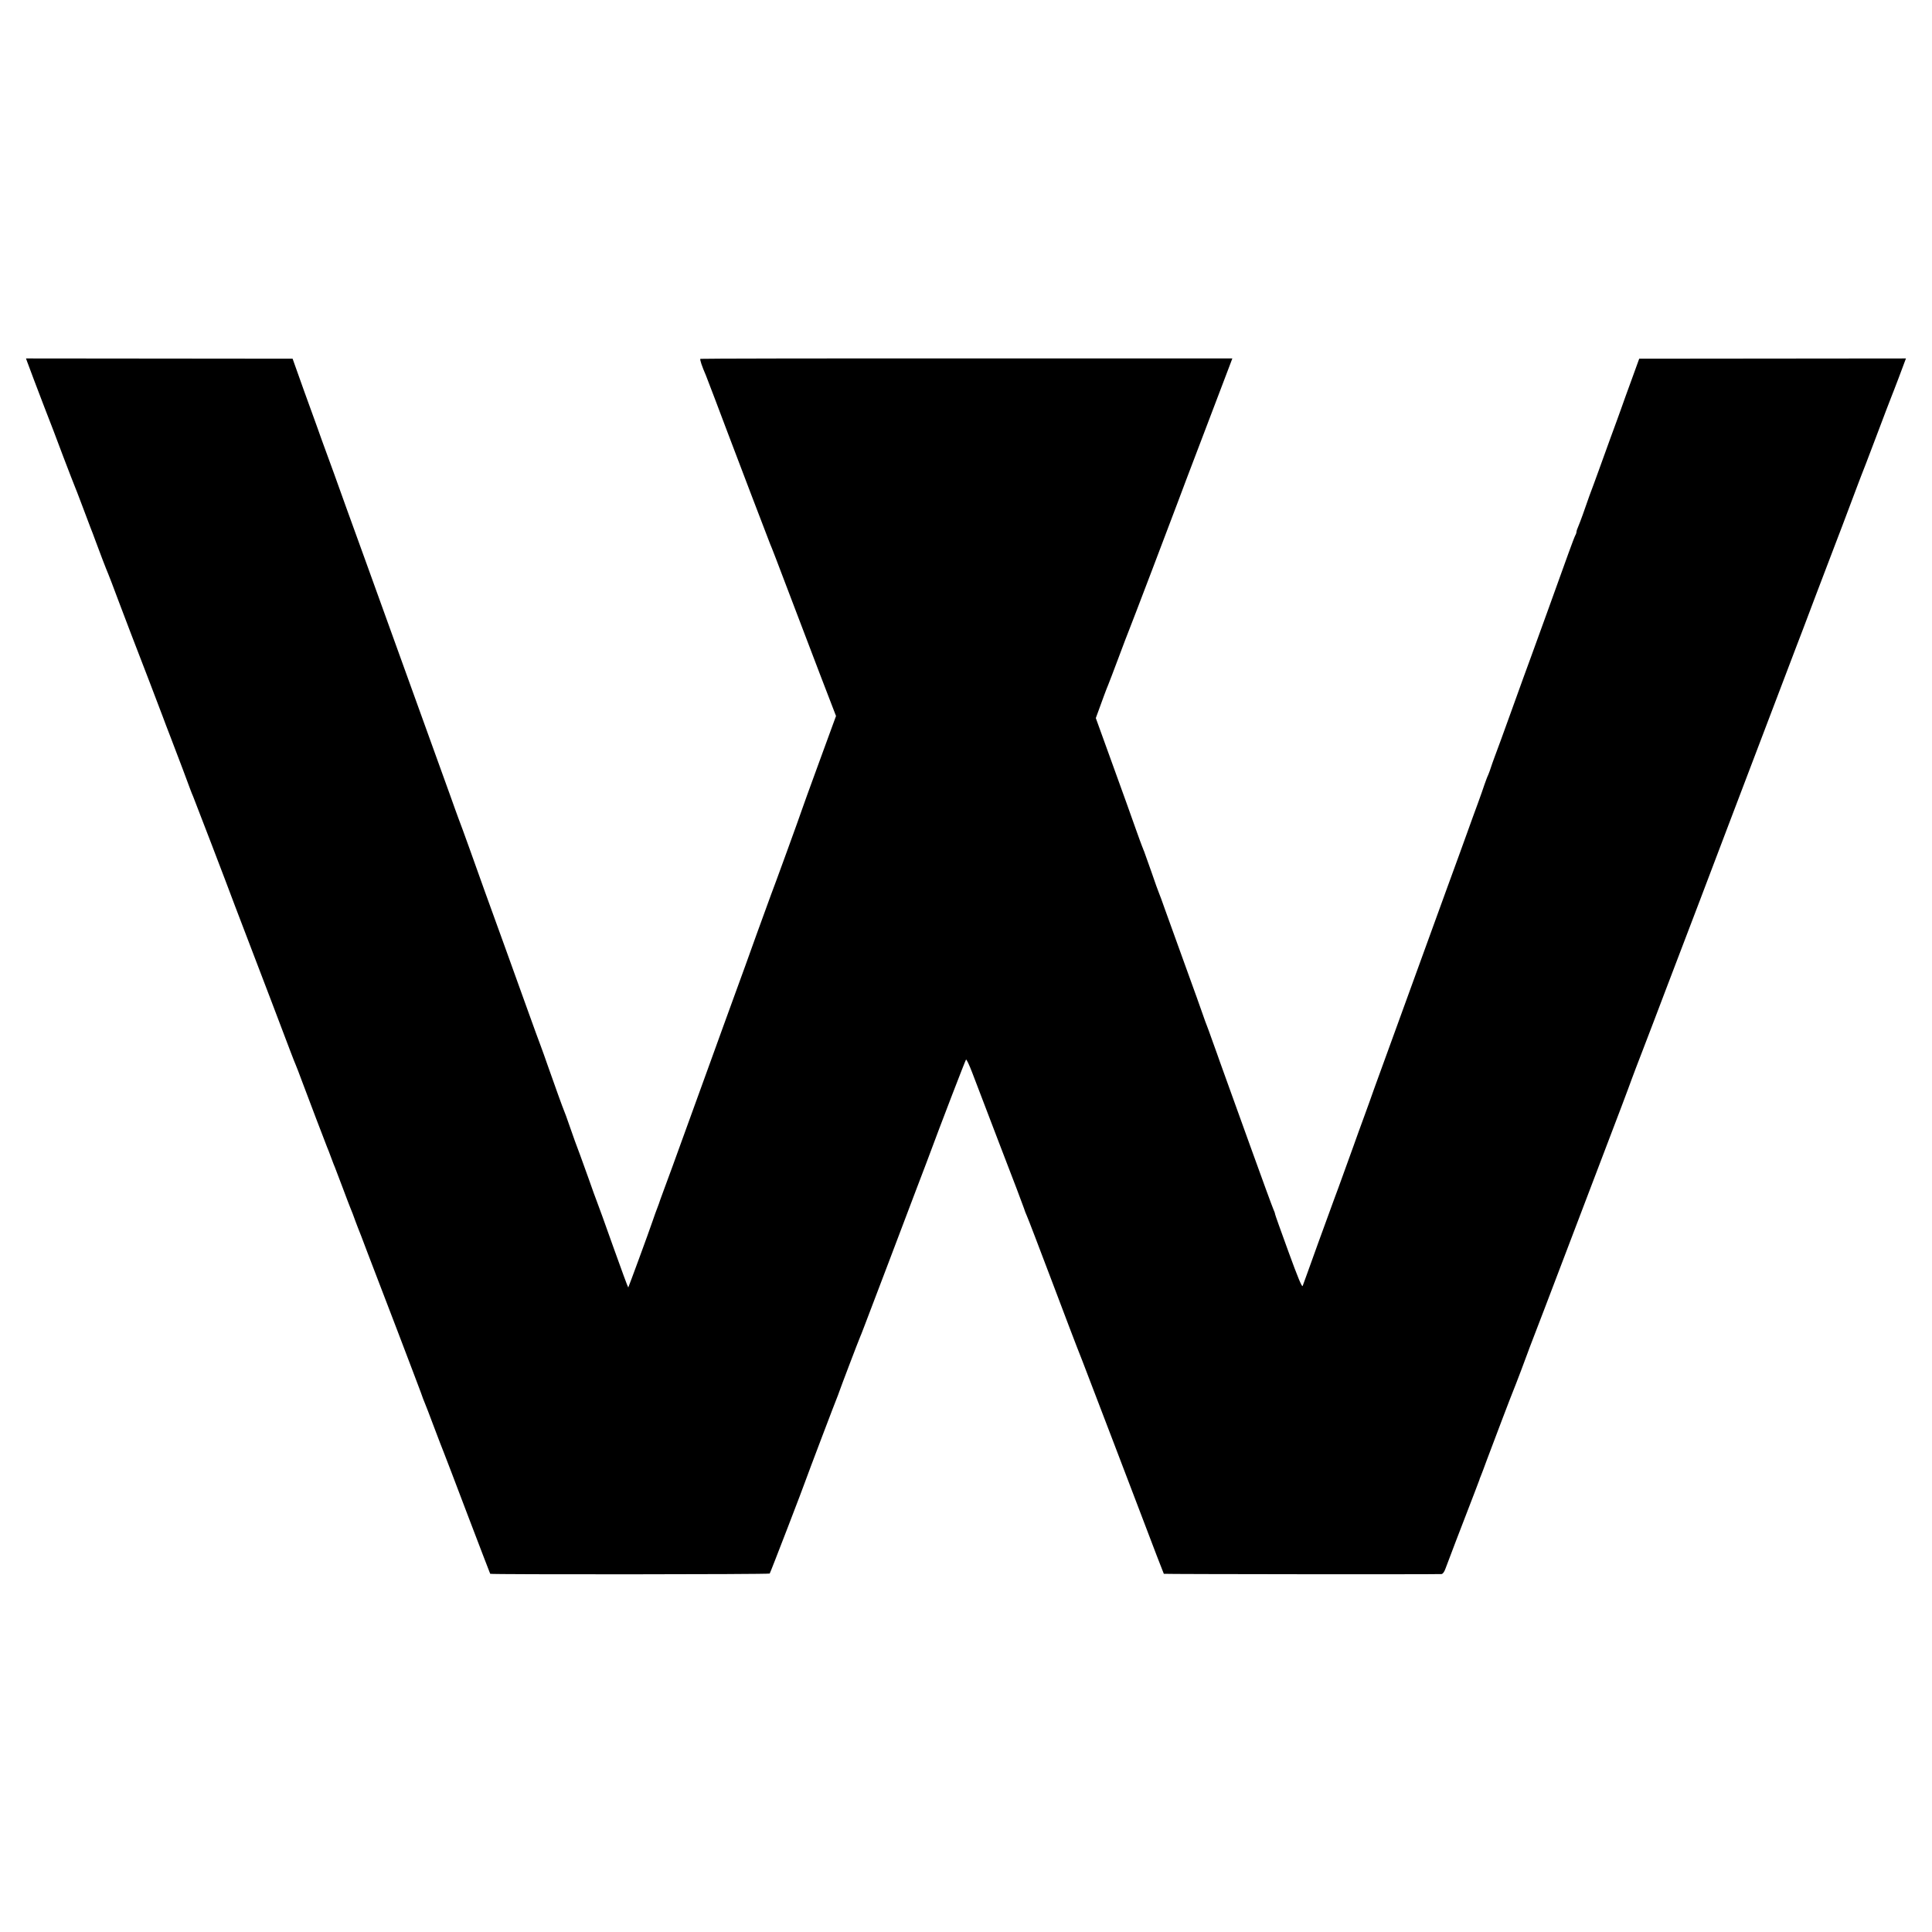
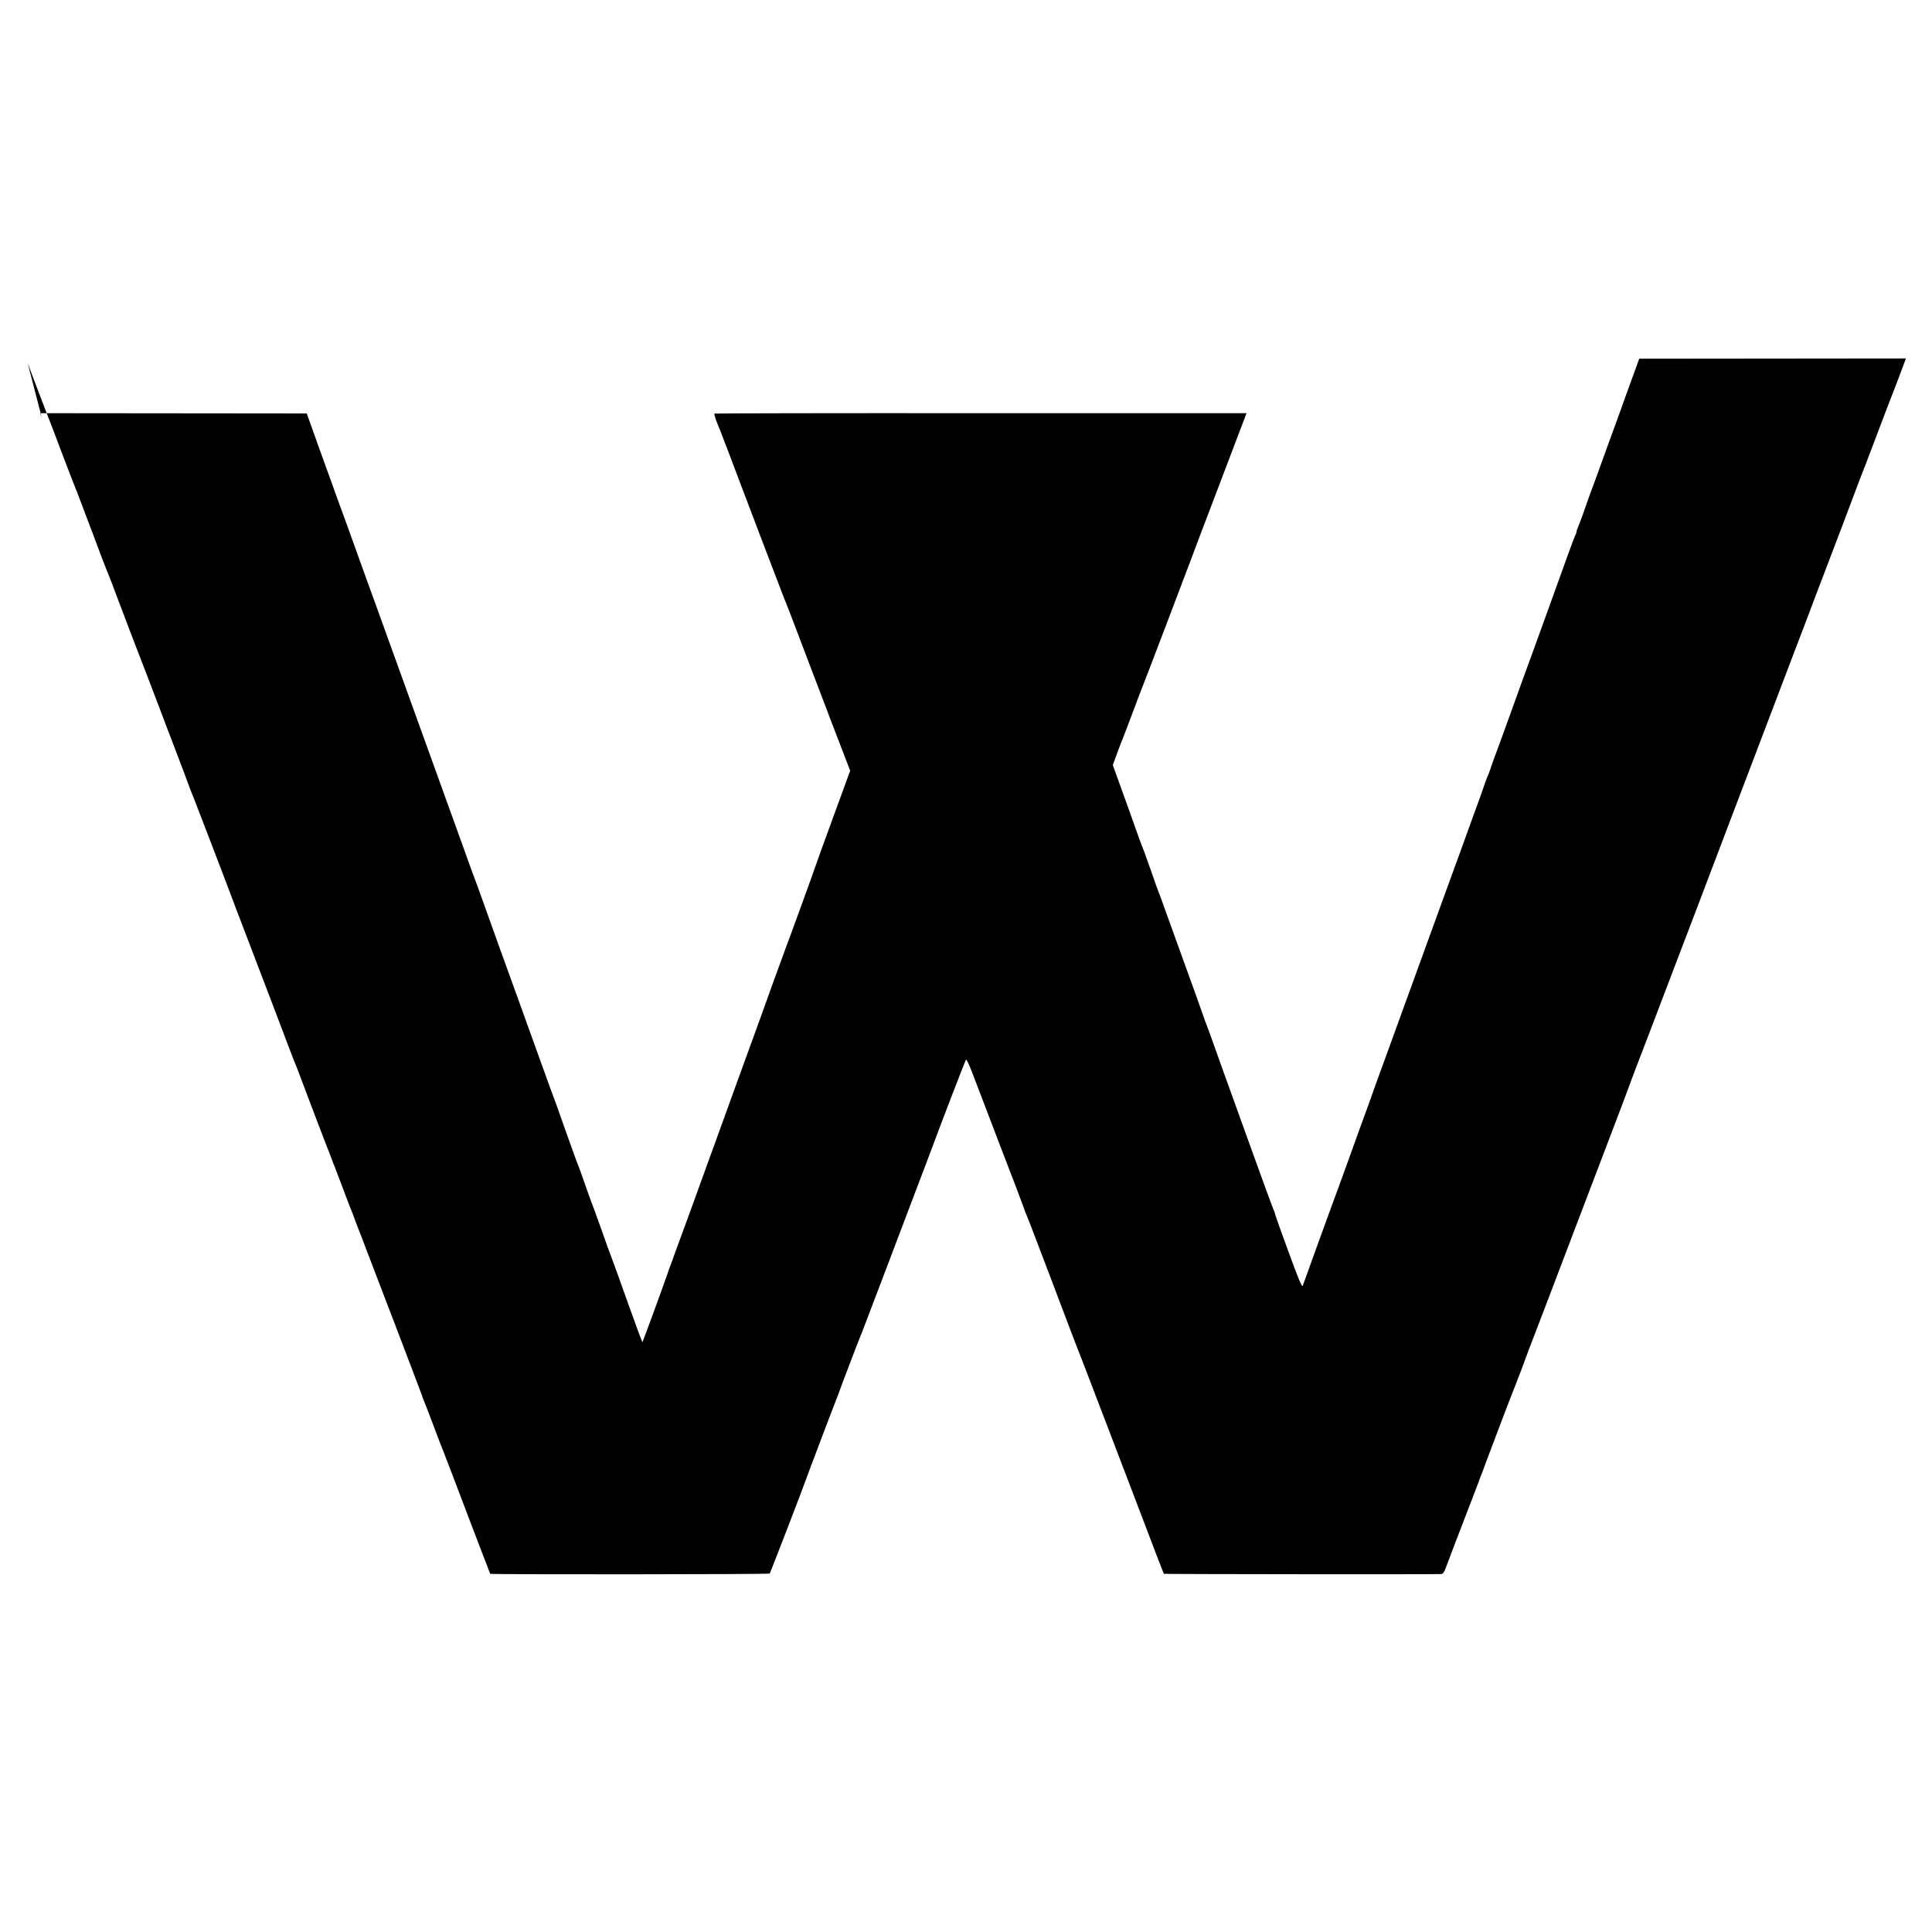
<svg xmlns="http://www.w3.org/2000/svg" version="1.0" width="1500pt" height="1500pt" viewBox="0 0 1500 1500" preserveAspectRatio="xMidYMid meet">
  <g transform="translate(0,1500) scale(0.1,-0.1)" fill="#000000" stroke="none">
-     <path d="M215 12181 c25 -68 62 -166 129 -341 38 -96 104 -269 147 -385 44 -115 84 -219 89 -230 5 -11 30 -76 56 -145 26 -69 56 -147 66 -175 11 -27 28 -72 38 -100 26 -72 89 -236 100 -260 5 -11 41 -105 80 -210 40 -104 82 -217 95 -250 63 -162 240 -624 251 -655 7 -19 33 -89 59 -155 68 -177 135 -355 151 -400 8 -22 19 -49 24 -60 8 -18 265 -688 325 -850 13 -33 60 -157 105 -275 45 -118 122 -318 170 -445 161 -425 182 -480 195 -510 7 -16 29 -73 48 -125 50 -134 186 -491 196 -515 5 -11 19 -47 31 -80 12 -33 26 -69 31 -80 4 -11 31 -81 59 -155 28 -74 53 -142 57 -150 3 -8 7 -17 8 -20 1 -3 7 -18 14 -35 6 -16 16 -43 22 -60 6 -16 15 -39 19 -50 5 -11 38 -96 73 -190 36 -93 138 -361 228 -595 89 -234 173 -454 186 -490 12 -36 27 -74 32 -85 5 -11 37 -94 71 -185 34 -91 68 -178 75 -195 7 -16 90 -235 185 -485 95 -250 175 -457 176 -459 6 -6 2164 -5 2170 2 5 5 266 683 284 737 7 22 231 613 247 650 3 8 7 20 9 25 5 17 154 409 164 430 10 23 3 5 216 565 86 228 184 485 216 570 33 85 69 180 80 210 125 337 302 795 308 803 4 5 25 -40 48 -100 22 -59 120 -315 217 -568 98 -253 181 -472 185 -486 4 -15 15 -42 23 -60 9 -19 97 -250 197 -514 100 -264 185 -489 190 -500 5 -11 66 -168 135 -350 69 -181 139 -364 155 -405 15 -41 108 -284 206 -540 97 -256 178 -467 180 -469 2 -3 2090 -5 2156 -2 10 1 22 17 31 43 14 39 127 335 225 588 20 52 37 97 38 100 0 3 5 16 11 30 6 14 27 70 47 125 58 155 196 518 206 540 11 25 110 286 114 300 2 6 7 19 11 30 17 42 61 157 713 1870 35 94 73 193 82 220 10 28 46 122 80 210 34 88 74 194 90 235 15 41 58 154 95 250 97 253 444 1164 470 1235 35 93 514 1353 540 1420 13 33 81 211 150 395 70 184 142 373 160 420 18 47 68 177 110 290 42 113 81 214 85 225 5 11 57 146 115 300 58 154 112 296 120 315 8 19 33 85 56 145 23 61 45 119 49 131 l8 21 -1035 -1 -1036 -1 -58 -160 c-32 -88 -70 -191 -83 -230 -14 -38 -50 -140 -82 -225 -31 -85 -73 -202 -94 -260 -21 -58 -52 -143 -70 -190 -17 -47 -40 -112 -51 -145 -12 -33 -27 -74 -35 -92 -8 -17 -14 -36 -14 -42 0 -6 -4 -19 -10 -29 -5 -9 -29 -73 -54 -142 -77 -214 -256 -711 -291 -805 -18 -49 -84 -229 -145 -400 -61 -170 -122 -337 -135 -370 -12 -33 -26 -71 -30 -85 -4 -14 -13 -38 -20 -55 -8 -16 -20 -50 -29 -75 -8 -25 -31 -90 -51 -145 -21 -55 -56 -154 -80 -220 -24 -66 -95 -264 -160 -440 -64 -176 -175 -482 -247 -680 -72 -198 -143 -394 -158 -435 -57 -155 -123 -338 -160 -440 -20 -58 -56 -157 -79 -220 -23 -63 -62 -169 -85 -235 -116 -321 -138 -382 -147 -404 -5 -13 -61 -166 -124 -340 -62 -174 -117 -324 -121 -335 -5 -13 -38 67 -110 265 -57 156 -104 288 -104 292 0 5 -6 23 -14 40 -8 18 -89 239 -180 492 -91 253 -177 492 -191 530 -14 39 -34 95 -45 125 -10 30 -33 93 -50 140 -17 47 -32 90 -34 95 -2 6 -9 24 -15 40 -7 17 -21 55 -31 85 -10 30 -73 206 -140 390 -67 184 -137 380 -157 435 -19 55 -39 109 -44 120 -5 11 -32 85 -59 165 -28 80 -54 152 -57 160 -4 8 -7 17 -8 20 -1 3 -5 12 -8 20 -4 8 -26 71 -51 140 -24 69 -103 289 -176 490 l-132 365 22 60 c12 33 31 85 42 115 11 30 26 69 33 85 7 17 43 111 80 210 37 99 73 194 80 210 14 33 345 902 381 1000 12 33 101 269 199 525 97 256 187 492 200 526 l23 61 -2062 0 c-1133 1 -2064 -1 -2068 -3 -6 -4 12 -58 43 -129 9 -22 125 -327 169 -445 49 -130 321 -844 330 -865 11 -24 46 -115 173 -450 52 -137 150 -393 216 -567 l122 -317 -131 -358 c-72 -197 -133 -365 -135 -373 -5 -19 -221 -613 -240 -660 -7 -19 -57 -156 -111 -305 -53 -148 -124 -346 -159 -440 -34 -93 -79 -217 -100 -275 -21 -58 -59 -163 -85 -235 -47 -129 -238 -655 -310 -855 -21 -58 -53 -143 -70 -190 -17 -47 -33 -89 -34 -95 -2 -5 -8 -21 -13 -35 -6 -14 -22 -59 -36 -100 -31 -92 -186 -512 -189 -516 -2 -1 -54 140 -116 314 -62 175 -119 333 -127 352 -8 19 -37 100 -65 180 -29 80 -58 161 -65 180 -28 73 -55 148 -85 235 -17 50 -35 99 -40 110 -9 20 -71 192 -130 360 -17 50 -40 113 -50 140 -11 28 -58 157 -105 288 -47 130 -124 344 -171 475 -126 347 -206 569 -279 775 -36 100 -74 205 -85 232 -10 28 -39 106 -63 175 -43 119 -286 794 -664 1840 -97 267 -205 566 -240 665 -36 99 -79 216 -95 260 -16 44 -30 85 -32 90 -2 6 -6 17 -9 25 -3 8 -46 128 -96 265 l-89 250 -1035 1 -1035 1 13 -36z" />
+     <path d="M215 12181 c25 -68 62 -166 129 -341 38 -96 104 -269 147 -385 44 -115 84 -219 89 -230 5 -11 30 -76 56 -145 26 -69 56 -147 66 -175 11 -27 28 -72 38 -100 26 -72 89 -236 100 -260 5 -11 41 -105 80 -210 40 -104 82 -217 95 -250 63 -162 240 -624 251 -655 7 -19 33 -89 59 -155 68 -177 135 -355 151 -400 8 -22 19 -49 24 -60 8 -18 265 -688 325 -850 13 -33 60 -157 105 -275 45 -118 122 -318 170 -445 161 -425 182 -480 195 -510 7 -16 29 -73 48 -125 50 -134 186 -491 196 -515 5 -11 19 -47 31 -80 12 -33 26 -69 31 -80 4 -11 31 -81 59 -155 28 -74 53 -142 57 -150 3 -8 7 -17 8 -20 1 -3 7 -18 14 -35 6 -16 16 -43 22 -60 6 -16 15 -39 19 -50 5 -11 38 -96 73 -190 36 -93 138 -361 228 -595 89 -234 173 -454 186 -490 12 -36 27 -74 32 -85 5 -11 37 -94 71 -185 34 -91 68 -178 75 -195 7 -16 90 -235 185 -485 95 -250 175 -457 176 -459 6 -6 2164 -5 2170 2 5 5 266 683 284 737 7 22 231 613 247 650 3 8 7 20 9 25 5 17 154 409 164 430 10 23 3 5 216 565 86 228 184 485 216 570 33 85 69 180 80 210 125 337 302 795 308 803 4 5 25 -40 48 -100 22 -59 120 -315 217 -568 98 -253 181 -472 185 -486 4 -15 15 -42 23 -60 9 -19 97 -250 197 -514 100 -264 185 -489 190 -500 5 -11 66 -168 135 -350 69 -181 139 -364 155 -405 15 -41 108 -284 206 -540 97 -256 178 -467 180 -469 2 -3 2090 -5 2156 -2 10 1 22 17 31 43 14 39 127 335 225 588 20 52 37 97 38 100 0 3 5 16 11 30 6 14 27 70 47 125 58 155 196 518 206 540 11 25 110 286 114 300 2 6 7 19 11 30 17 42 61 157 713 1870 35 94 73 193 82 220 10 28 46 122 80 210 34 88 74 194 90 235 15 41 58 154 95 250 97 253 444 1164 470 1235 35 93 514 1353 540 1420 13 33 81 211 150 395 70 184 142 373 160 420 18 47 68 177 110 290 42 113 81 214 85 225 5 11 57 146 115 300 58 154 112 296 120 315 8 19 33 85 56 145 23 61 45 119 49 131 l8 21 -1035 -1 -1036 -1 -58 -160 c-32 -88 -70 -191 -83 -230 -14 -38 -50 -140 -82 -225 -31 -85 -73 -202 -94 -260 -21 -58 -52 -143 -70 -190 -17 -47 -40 -112 -51 -145 -12 -33 -27 -74 -35 -92 -8 -17 -14 -36 -14 -42 0 -6 -4 -19 -10 -29 -5 -9 -29 -73 -54 -142 -77 -214 -256 -711 -291 -805 -18 -49 -84 -229 -145 -400 -61 -170 -122 -337 -135 -370 -12 -33 -26 -71 -30 -85 -4 -14 -13 -38 -20 -55 -8 -16 -20 -50 -29 -75 -8 -25 -31 -90 -51 -145 -21 -55 -56 -154 -80 -220 -24 -66 -95 -264 -160 -440 -64 -176 -175 -482 -247 -680 -72 -198 -143 -394 -158 -435 -57 -155 -123 -338 -160 -440 -20 -58 -56 -157 -79 -220 -23 -63 -62 -169 -85 -235 -116 -321 -138 -382 -147 -404 -5 -13 -61 -166 -124 -340 -62 -174 -117 -324 -121 -335 -5 -13 -38 67 -110 265 -57 156 -104 288 -104 292 0 5 -6 23 -14 40 -8 18 -89 239 -180 492 -91 253 -177 492 -191 530 -14 39 -34 95 -45 125 -10 30 -33 93 -50 140 -17 47 -32 90 -34 95 -2 6 -9 24 -15 40 -7 17 -21 55 -31 85 -10 30 -73 206 -140 390 -67 184 -137 380 -157 435 -19 55 -39 109 -44 120 -5 11 -32 85 -59 165 -28 80 -54 152 -57 160 -4 8 -7 17 -8 20 -1 3 -5 12 -8 20 -4 8 -26 71 -51 140 -24 69 -103 289 -176 490 c12 33 31 85 42 115 11 30 26 69 33 85 7 17 43 111 80 210 37 99 73 194 80 210 14 33 345 902 381 1000 12 33 101 269 199 525 97 256 187 492 200 526 l23 61 -2062 0 c-1133 1 -2064 -1 -2068 -3 -6 -4 12 -58 43 -129 9 -22 125 -327 169 -445 49 -130 321 -844 330 -865 11 -24 46 -115 173 -450 52 -137 150 -393 216 -567 l122 -317 -131 -358 c-72 -197 -133 -365 -135 -373 -5 -19 -221 -613 -240 -660 -7 -19 -57 -156 -111 -305 -53 -148 -124 -346 -159 -440 -34 -93 -79 -217 -100 -275 -21 -58 -59 -163 -85 -235 -47 -129 -238 -655 -310 -855 -21 -58 -53 -143 -70 -190 -17 -47 -33 -89 -34 -95 -2 -5 -8 -21 -13 -35 -6 -14 -22 -59 -36 -100 -31 -92 -186 -512 -189 -516 -2 -1 -54 140 -116 314 -62 175 -119 333 -127 352 -8 19 -37 100 -65 180 -29 80 -58 161 -65 180 -28 73 -55 148 -85 235 -17 50 -35 99 -40 110 -9 20 -71 192 -130 360 -17 50 -40 113 -50 140 -11 28 -58 157 -105 288 -47 130 -124 344 -171 475 -126 347 -206 569 -279 775 -36 100 -74 205 -85 232 -10 28 -39 106 -63 175 -43 119 -286 794 -664 1840 -97 267 -205 566 -240 665 -36 99 -79 216 -95 260 -16 44 -30 85 -32 90 -2 6 -6 17 -9 25 -3 8 -46 128 -96 265 l-89 250 -1035 1 -1035 1 13 -36z" />
  </g>
</svg>